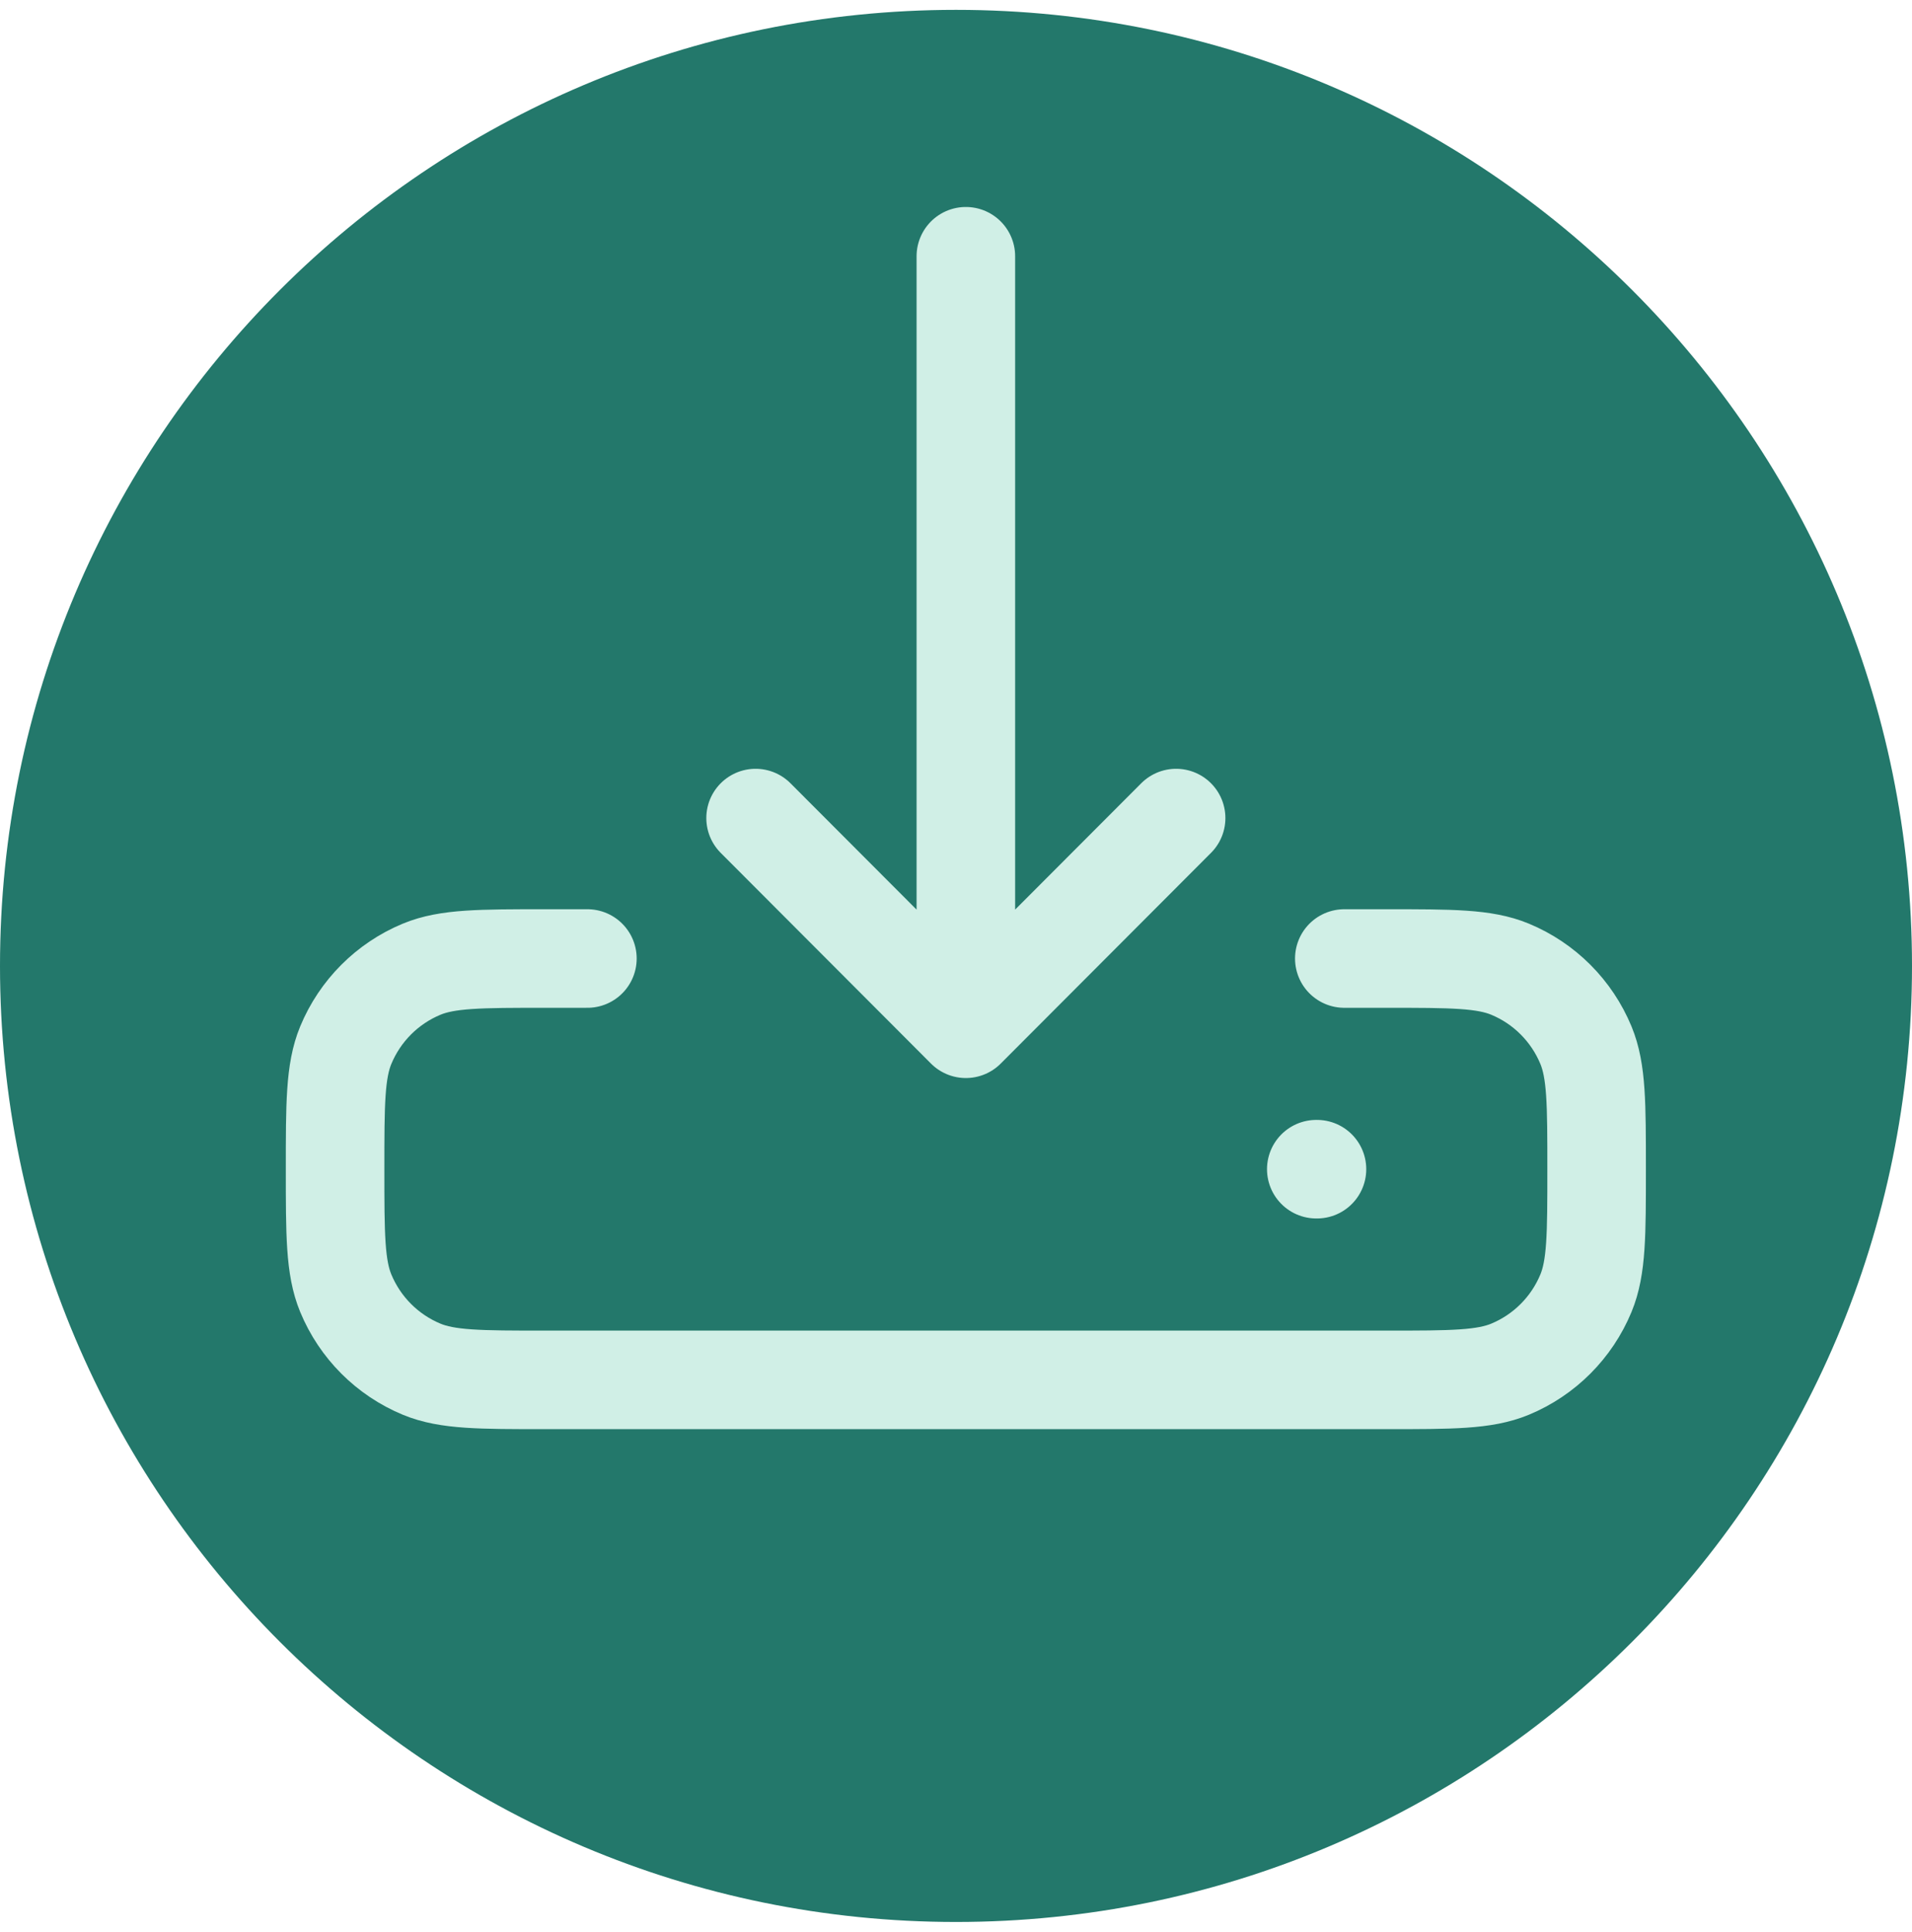
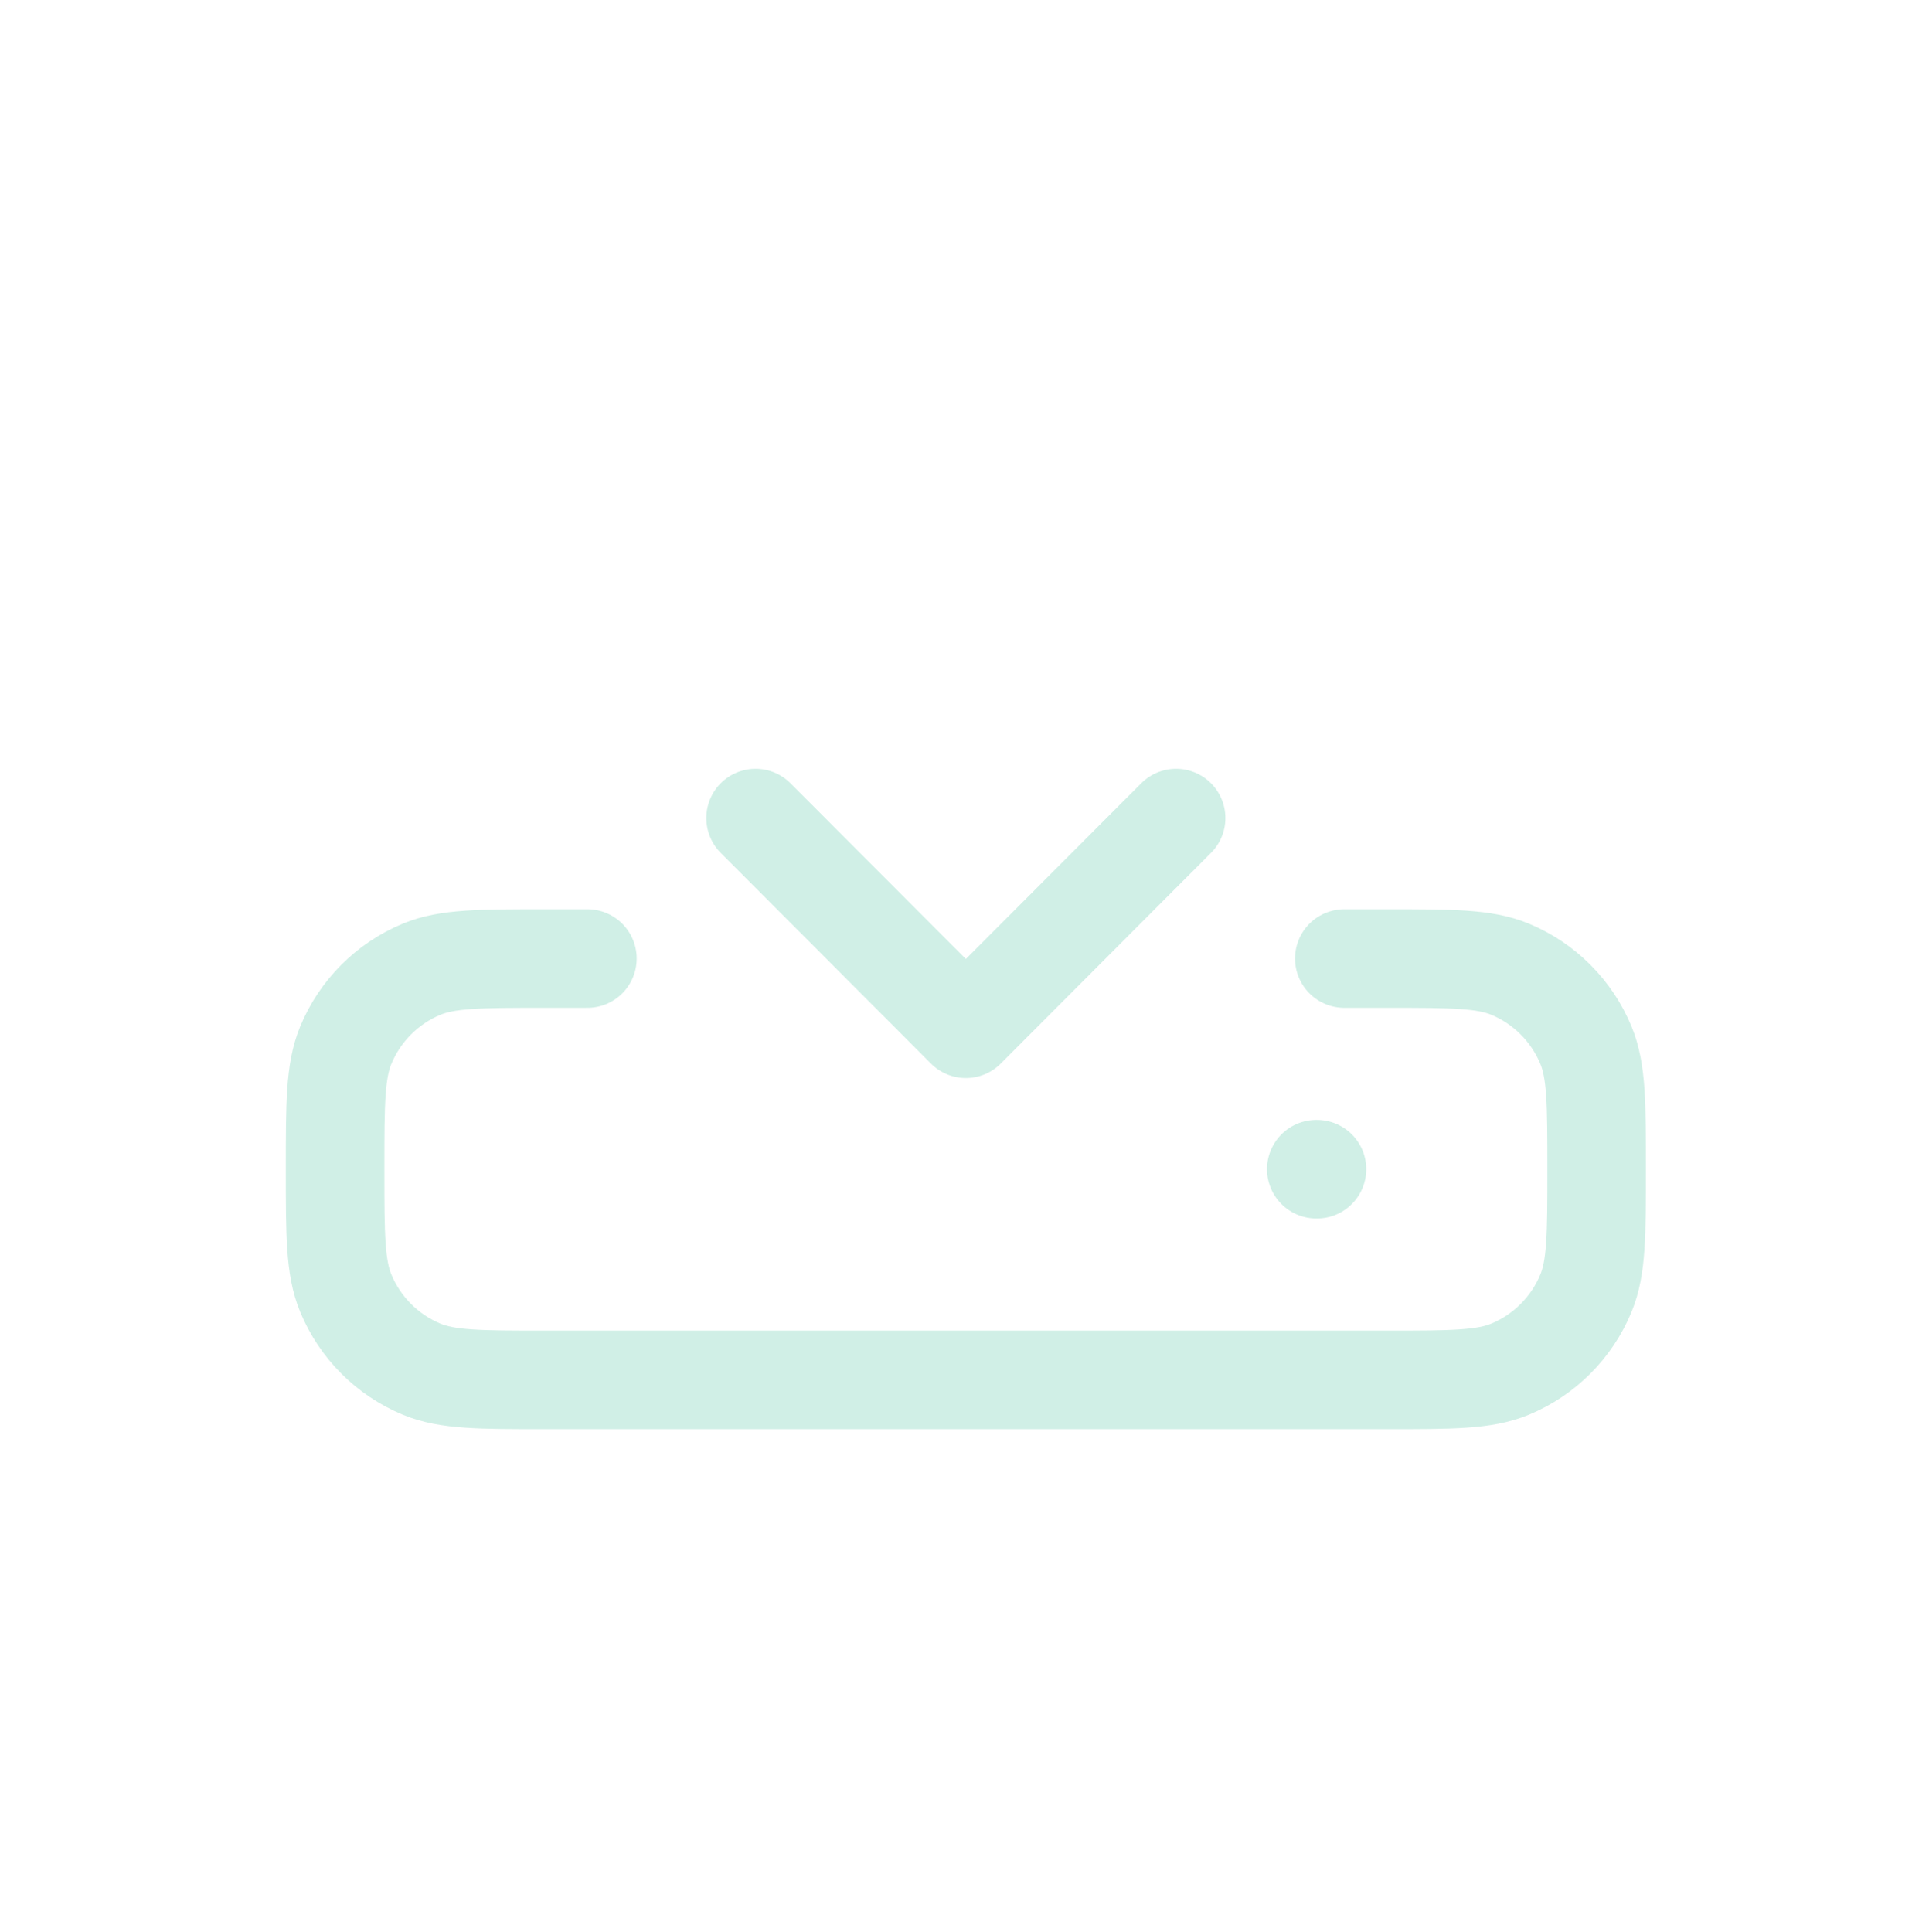
<svg xmlns="http://www.w3.org/2000/svg" width="97" height="98" viewBox="0 0 97 98" fill="none">
-   <path d="M48.5 97.5C75.286 97.5 97 75.786 97 49C97 22.214 75.286 0.5 48.5 0.5C21.714 0.5 0 22.214 0 49C0 75.786 21.714 97.5 48.5 97.5Z" fill="#23786B" />
-   <path d="M66.778 59.312H66.813M68.2 48.625H70.333C73.647 48.625 75.303 48.625 76.61 49.167C78.353 49.89 79.737 51.278 80.459 53.023C81 54.333 81 55.993 81 59.312C81 62.632 81 64.292 80.459 65.602C79.737 67.347 78.353 68.735 76.61 69.458C75.303 70 73.647 70 70.333 70H27.667C24.353 70 22.697 70 21.39 69.458C19.647 68.735 18.263 67.347 17.541 65.602C17 64.292 17 62.632 17 59.312C17 55.993 17 54.333 17.541 53.023C18.263 51.278 19.647 49.89 21.39 49.167C22.697 48.625 24.353 48.625 27.667 48.625H29.8M49 52.188V13M49 52.188L38.333 41.5M49 52.188L59.667 41.5" stroke="#D0EFE6" stroke-width="5" stroke-linecap="round" stroke-linejoin="round" />
+   <path d="M66.778 59.312H66.813M68.2 48.625H70.333C73.647 48.625 75.303 48.625 76.61 49.167C78.353 49.89 79.737 51.278 80.459 53.023C81 54.333 81 55.993 81 59.312C81 62.632 81 64.292 80.459 65.602C79.737 67.347 78.353 68.735 76.61 69.458C75.303 70 73.647 70 70.333 70H27.667C24.353 70 22.697 70 21.39 69.458C19.647 68.735 18.263 67.347 17.541 65.602C17 64.292 17 62.632 17 59.312C17 55.993 17 54.333 17.541 53.023C18.263 51.278 19.647 49.89 21.39 49.167C22.697 48.625 24.353 48.625 27.667 48.625H29.8M49 52.188M49 52.188L38.333 41.5M49 52.188L59.667 41.5" stroke="#D0EFE6" stroke-width="5" stroke-linecap="round" stroke-linejoin="round" />
</svg>